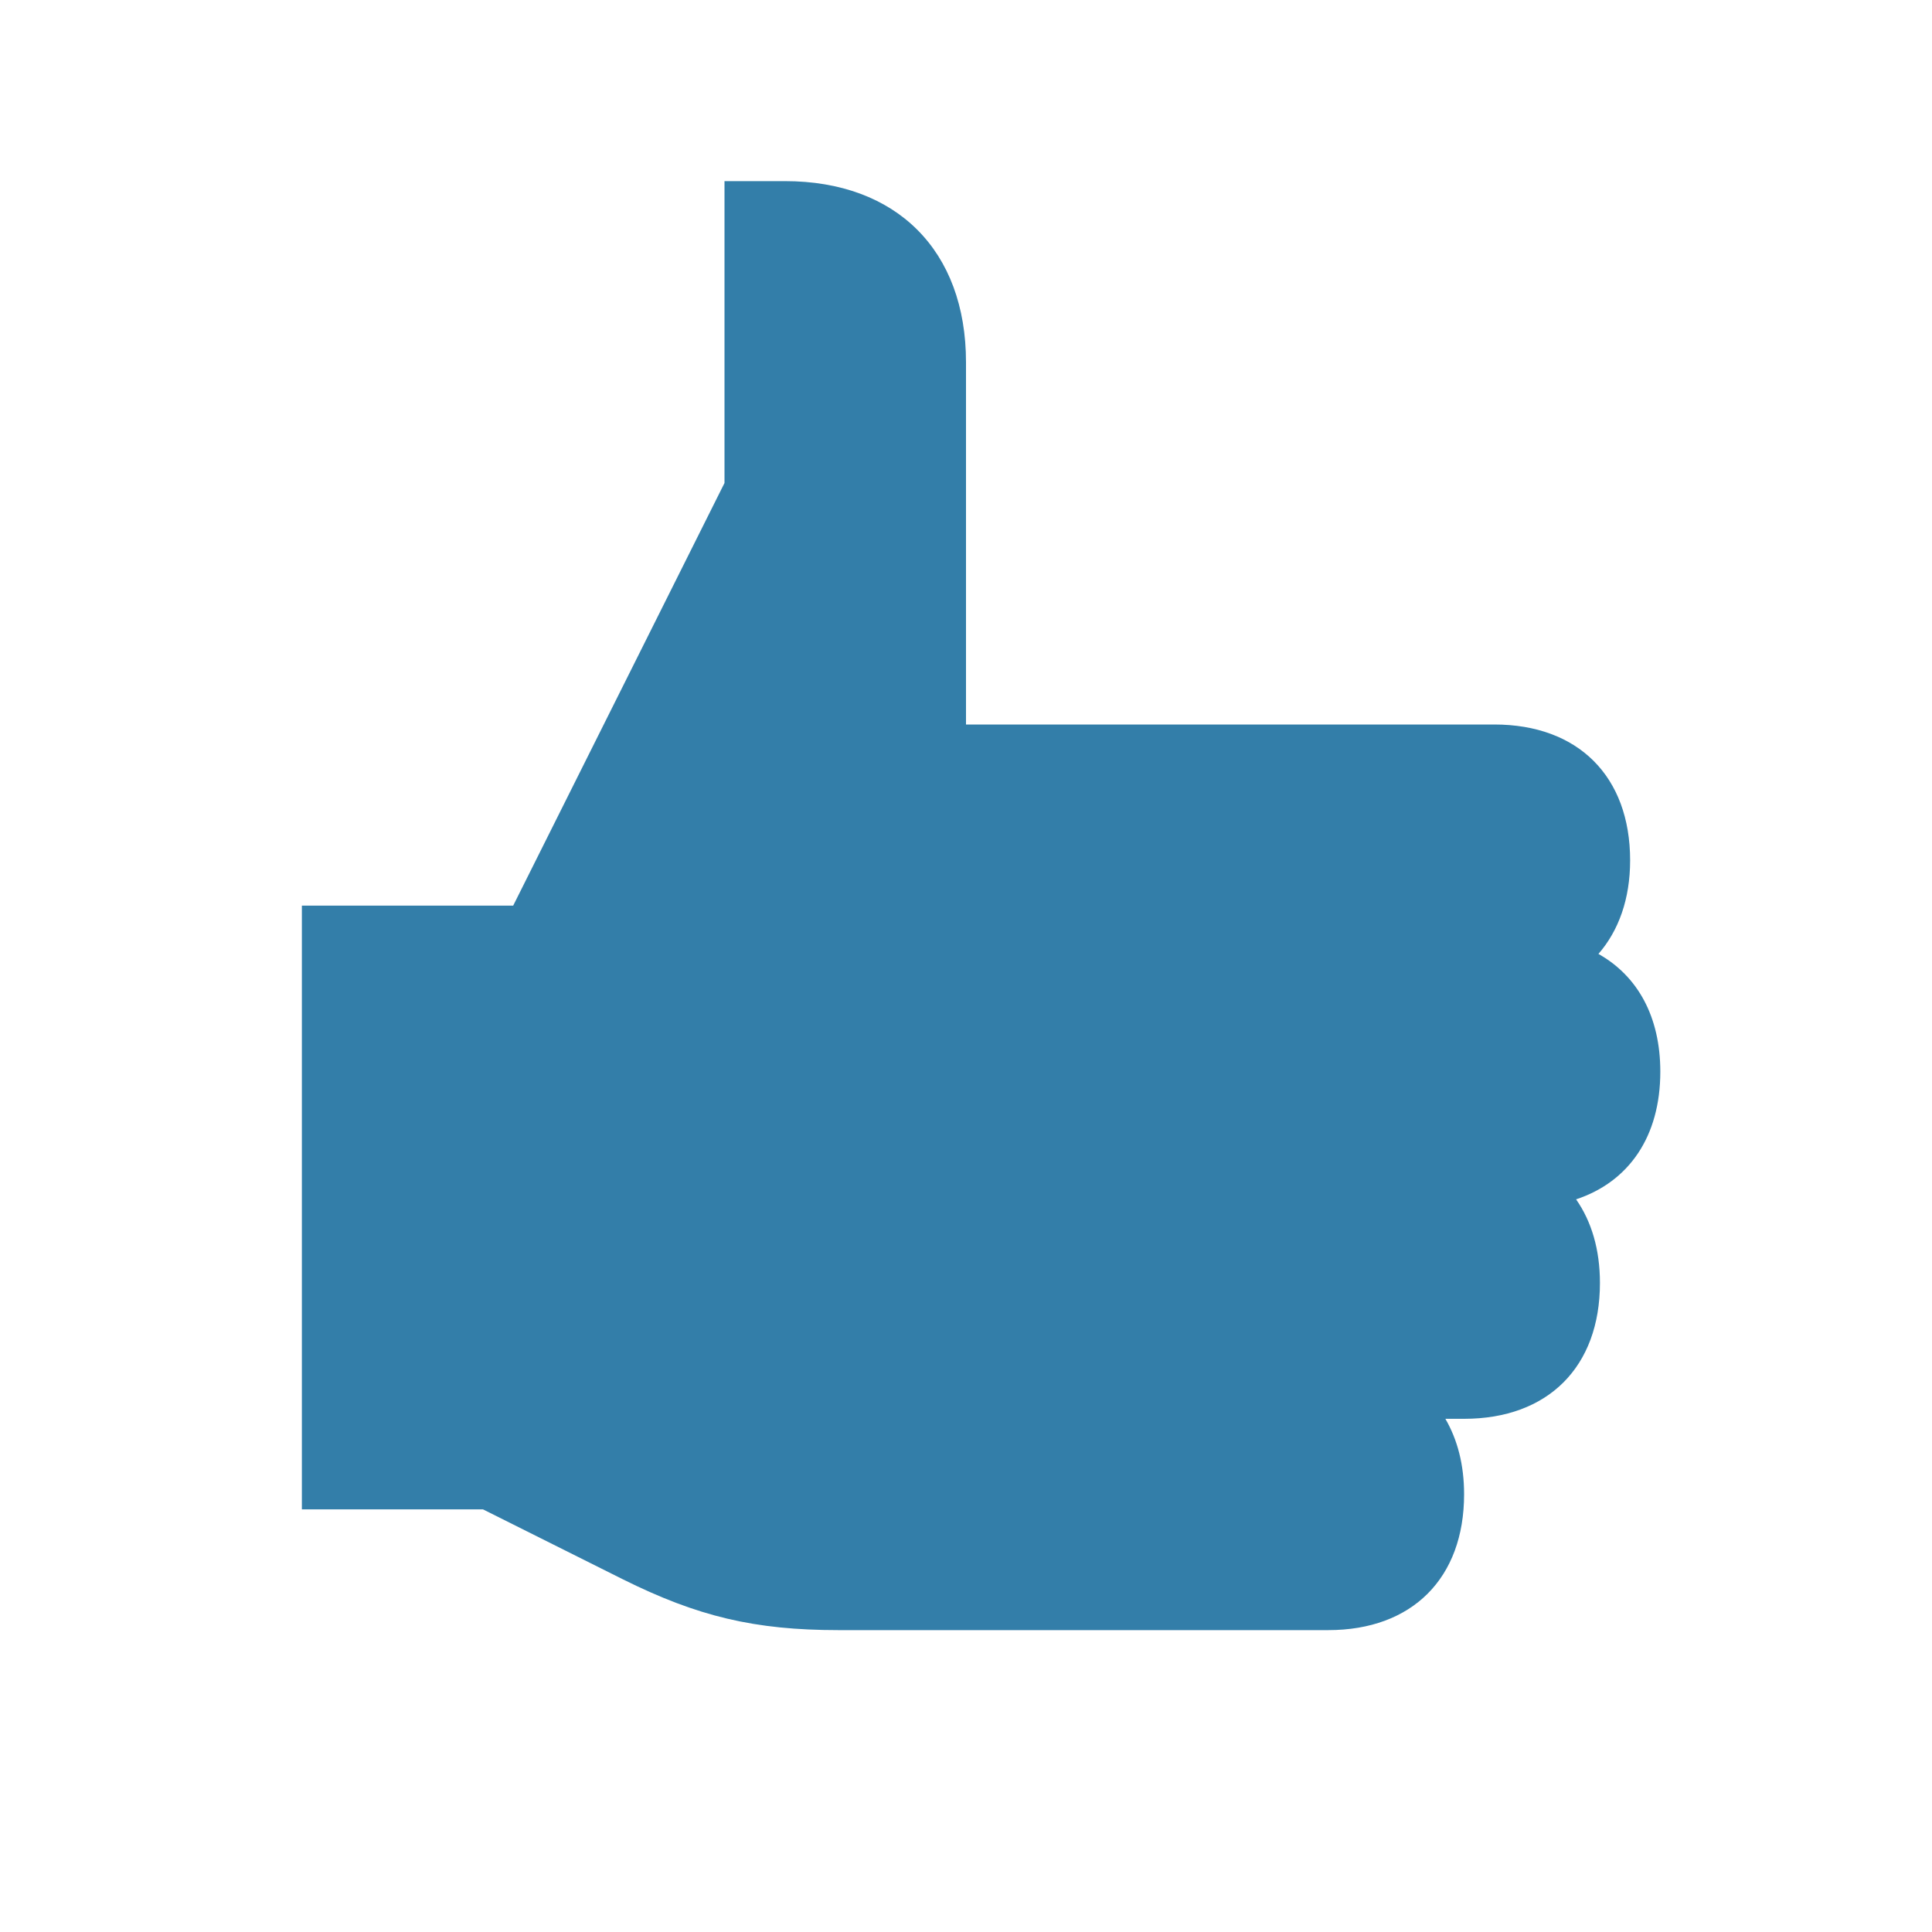
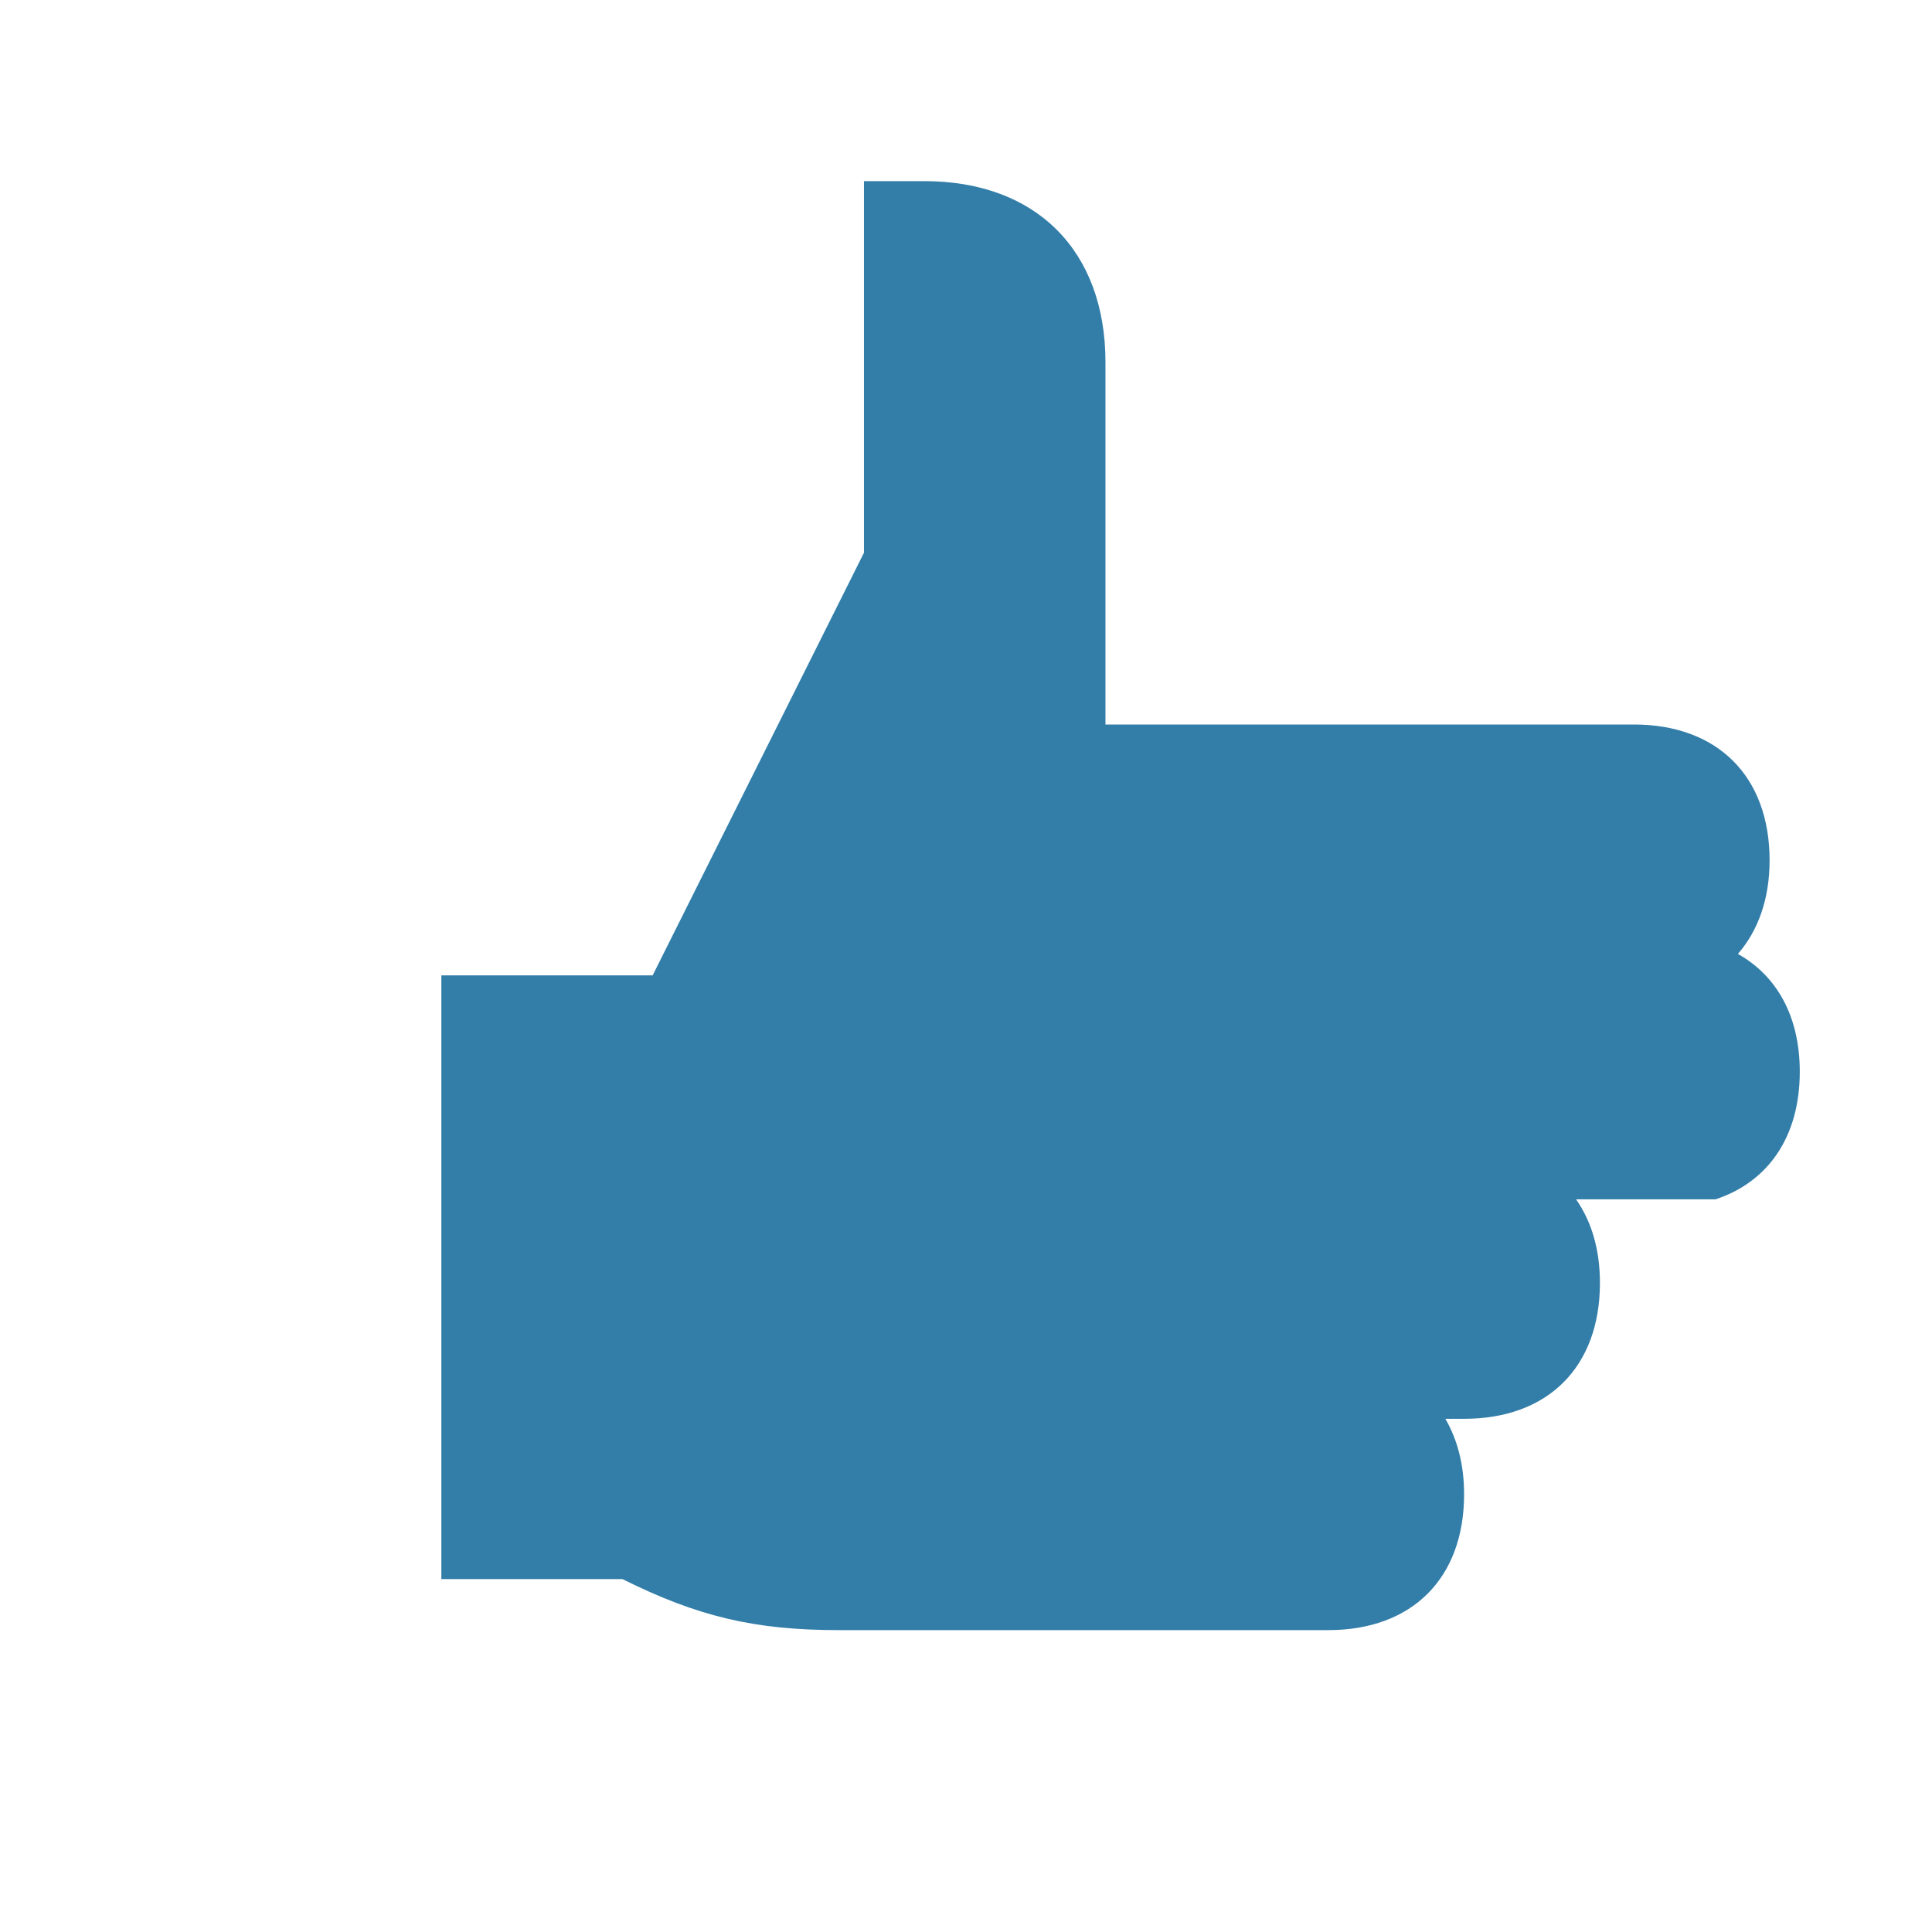
<svg xmlns="http://www.w3.org/2000/svg" viewBox="0 0 64 64">
  <defs fill="#337ea9" />
-   <path d="m52.21,39.73c.51.73.79,1.66.79,2.77,0,2.78-1.72,4.5-4.5,4.5h-.62c.4.69.62,1.52.62,2.5,0,2.78-1.72,4.5-4.5,4.5h-16.22c-2.78,0-4.67-.45-7.16-1.69l-4.62-2.31h-6v-20h7l7-14V6h2c3.7,0,6,2.3,6,6v12h17.5c2.78,0,4.5,1.72,4.5,4.5,0,1.28-.38,2.33-1.05,3.1,1.3.73,2.05,2.08,2.05,3.9,0,2.15-1.04,3.65-2.79,4.23Z" fill="#337ea9" />
+   <path d="m52.21,39.73c.51.73.79,1.66.79,2.77,0,2.78-1.72,4.5-4.5,4.5h-.62c.4.69.62,1.52.62,2.5,0,2.78-1.72,4.5-4.5,4.5h-16.22c-2.78,0-4.67-.45-7.16-1.69h-6v-20h7l7-14V6h2c3.7,0,6,2.3,6,6v12h17.5c2.78,0,4.5,1.72,4.5,4.5,0,1.28-.38,2.33-1.05,3.1,1.3.73,2.05,2.08,2.05,3.9,0,2.15-1.04,3.65-2.79,4.23Z" fill="#337ea9" />
</svg>